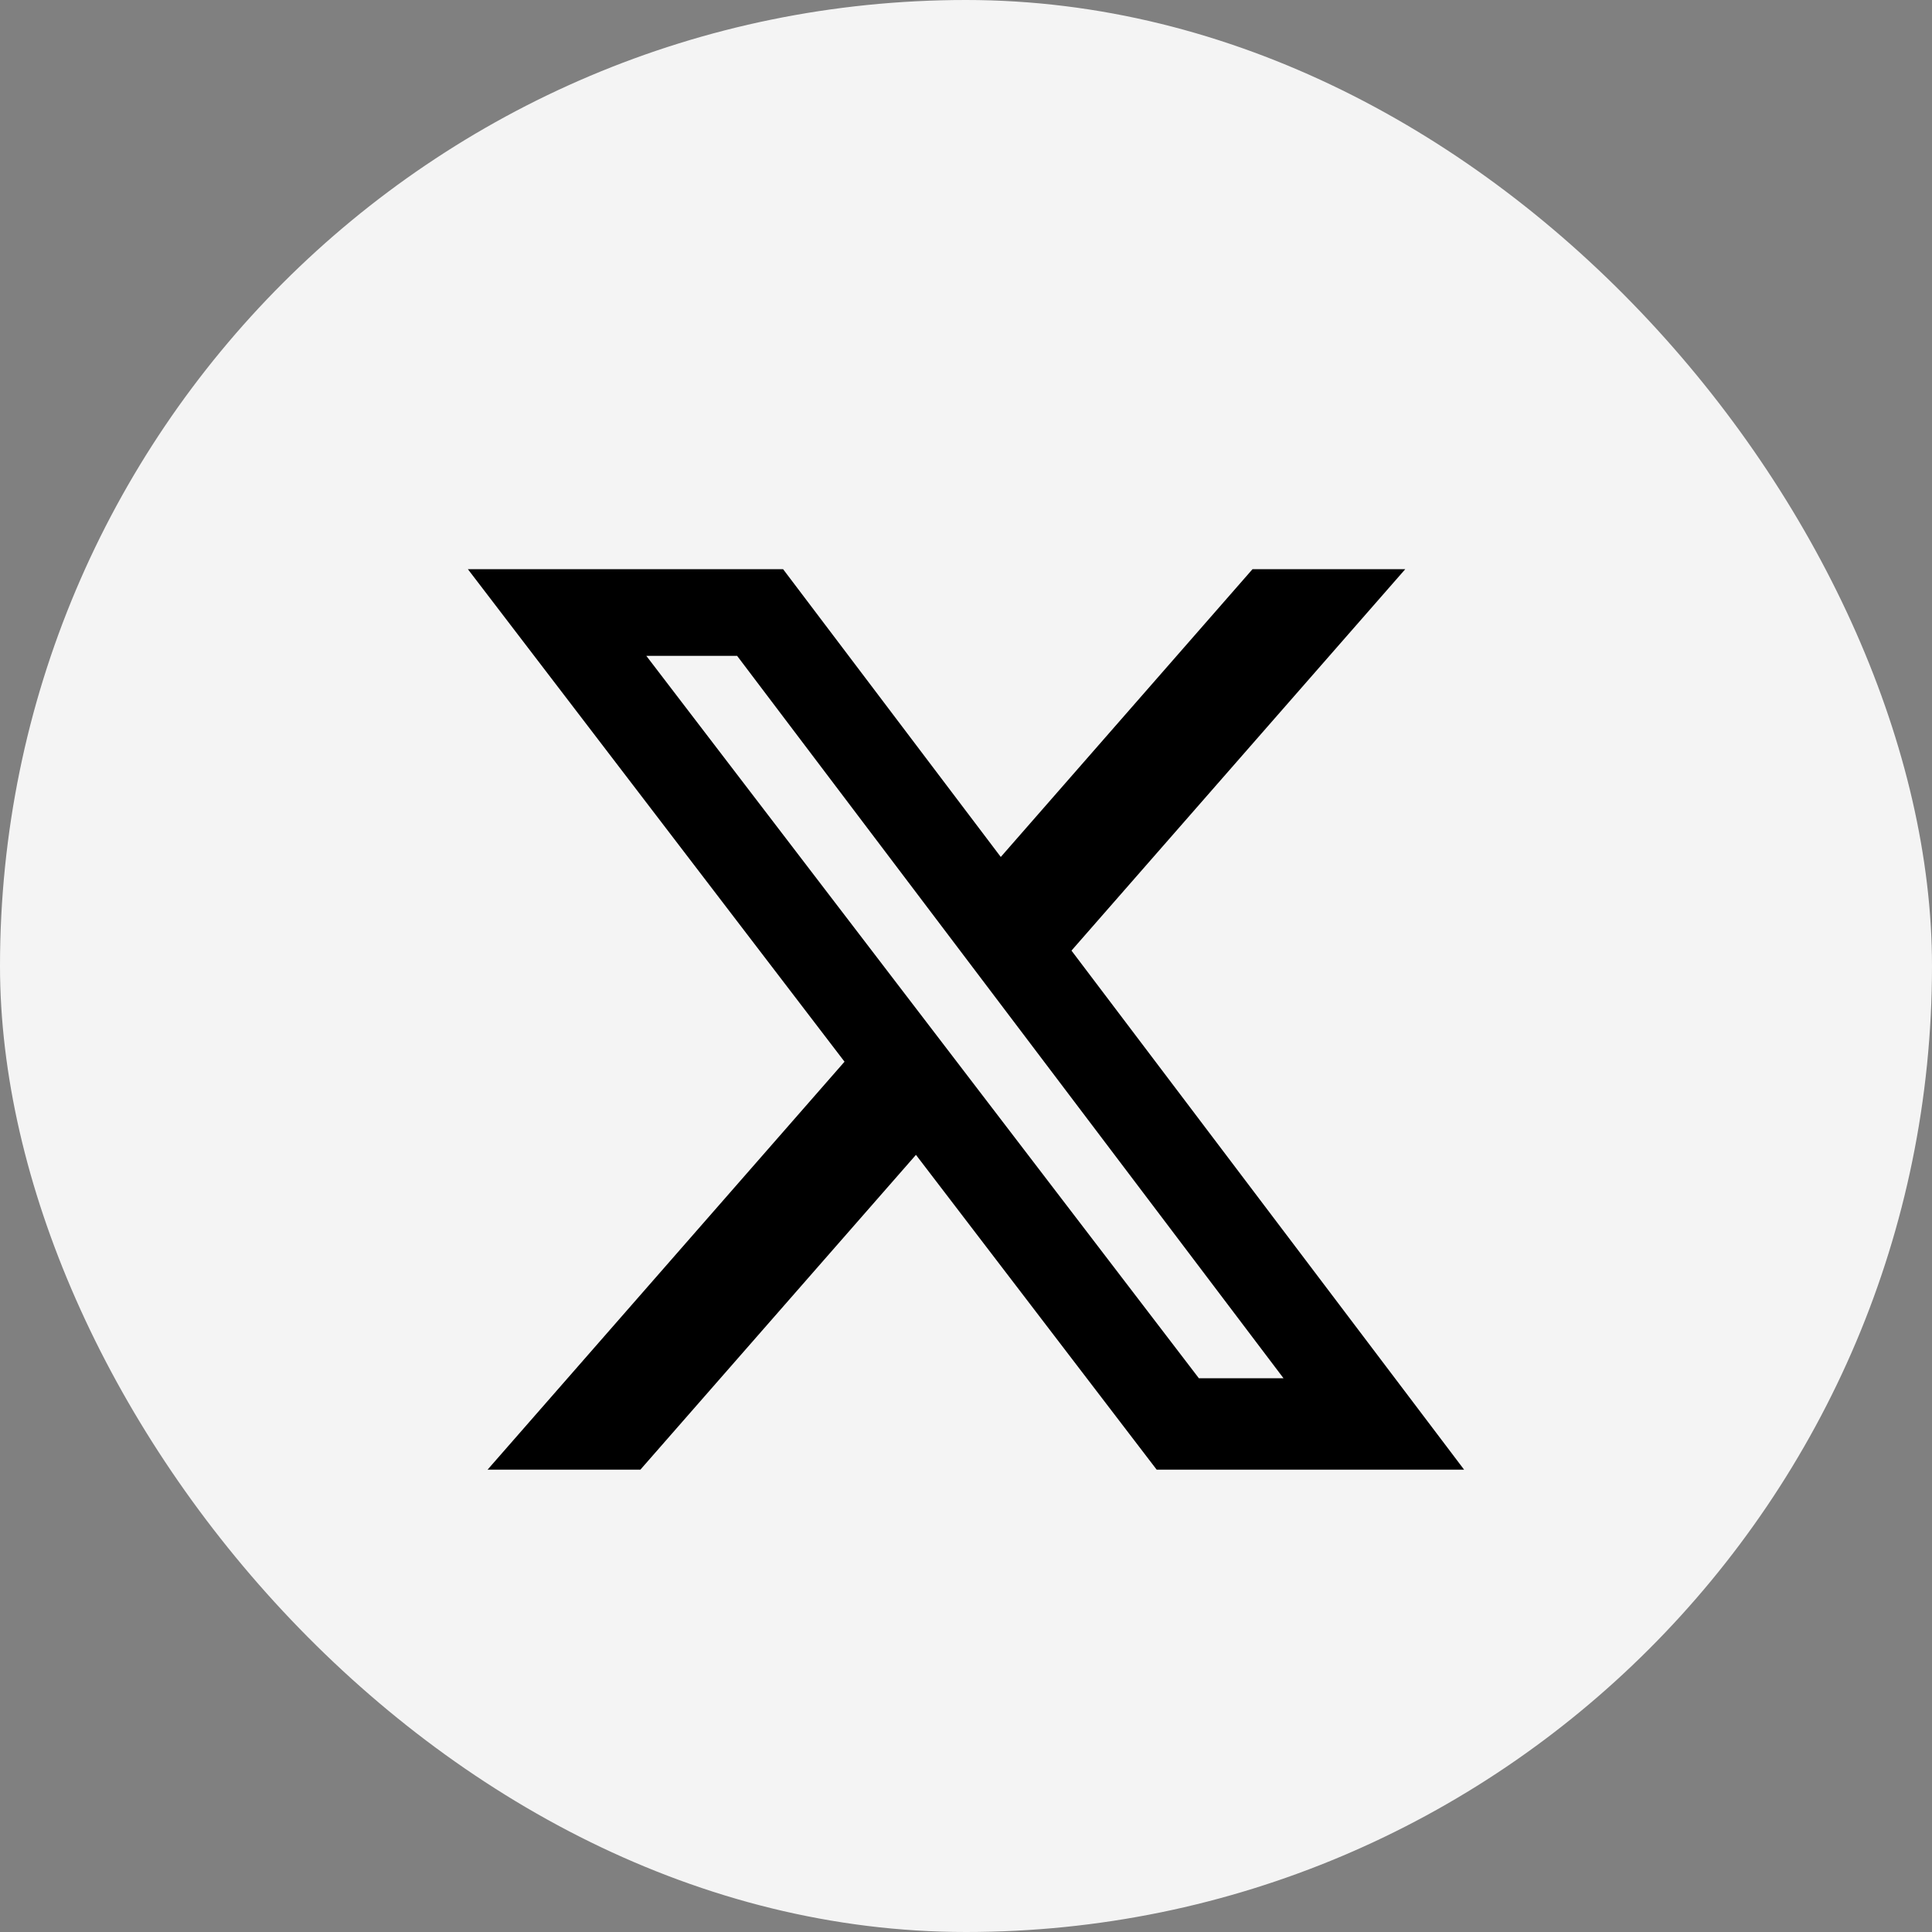
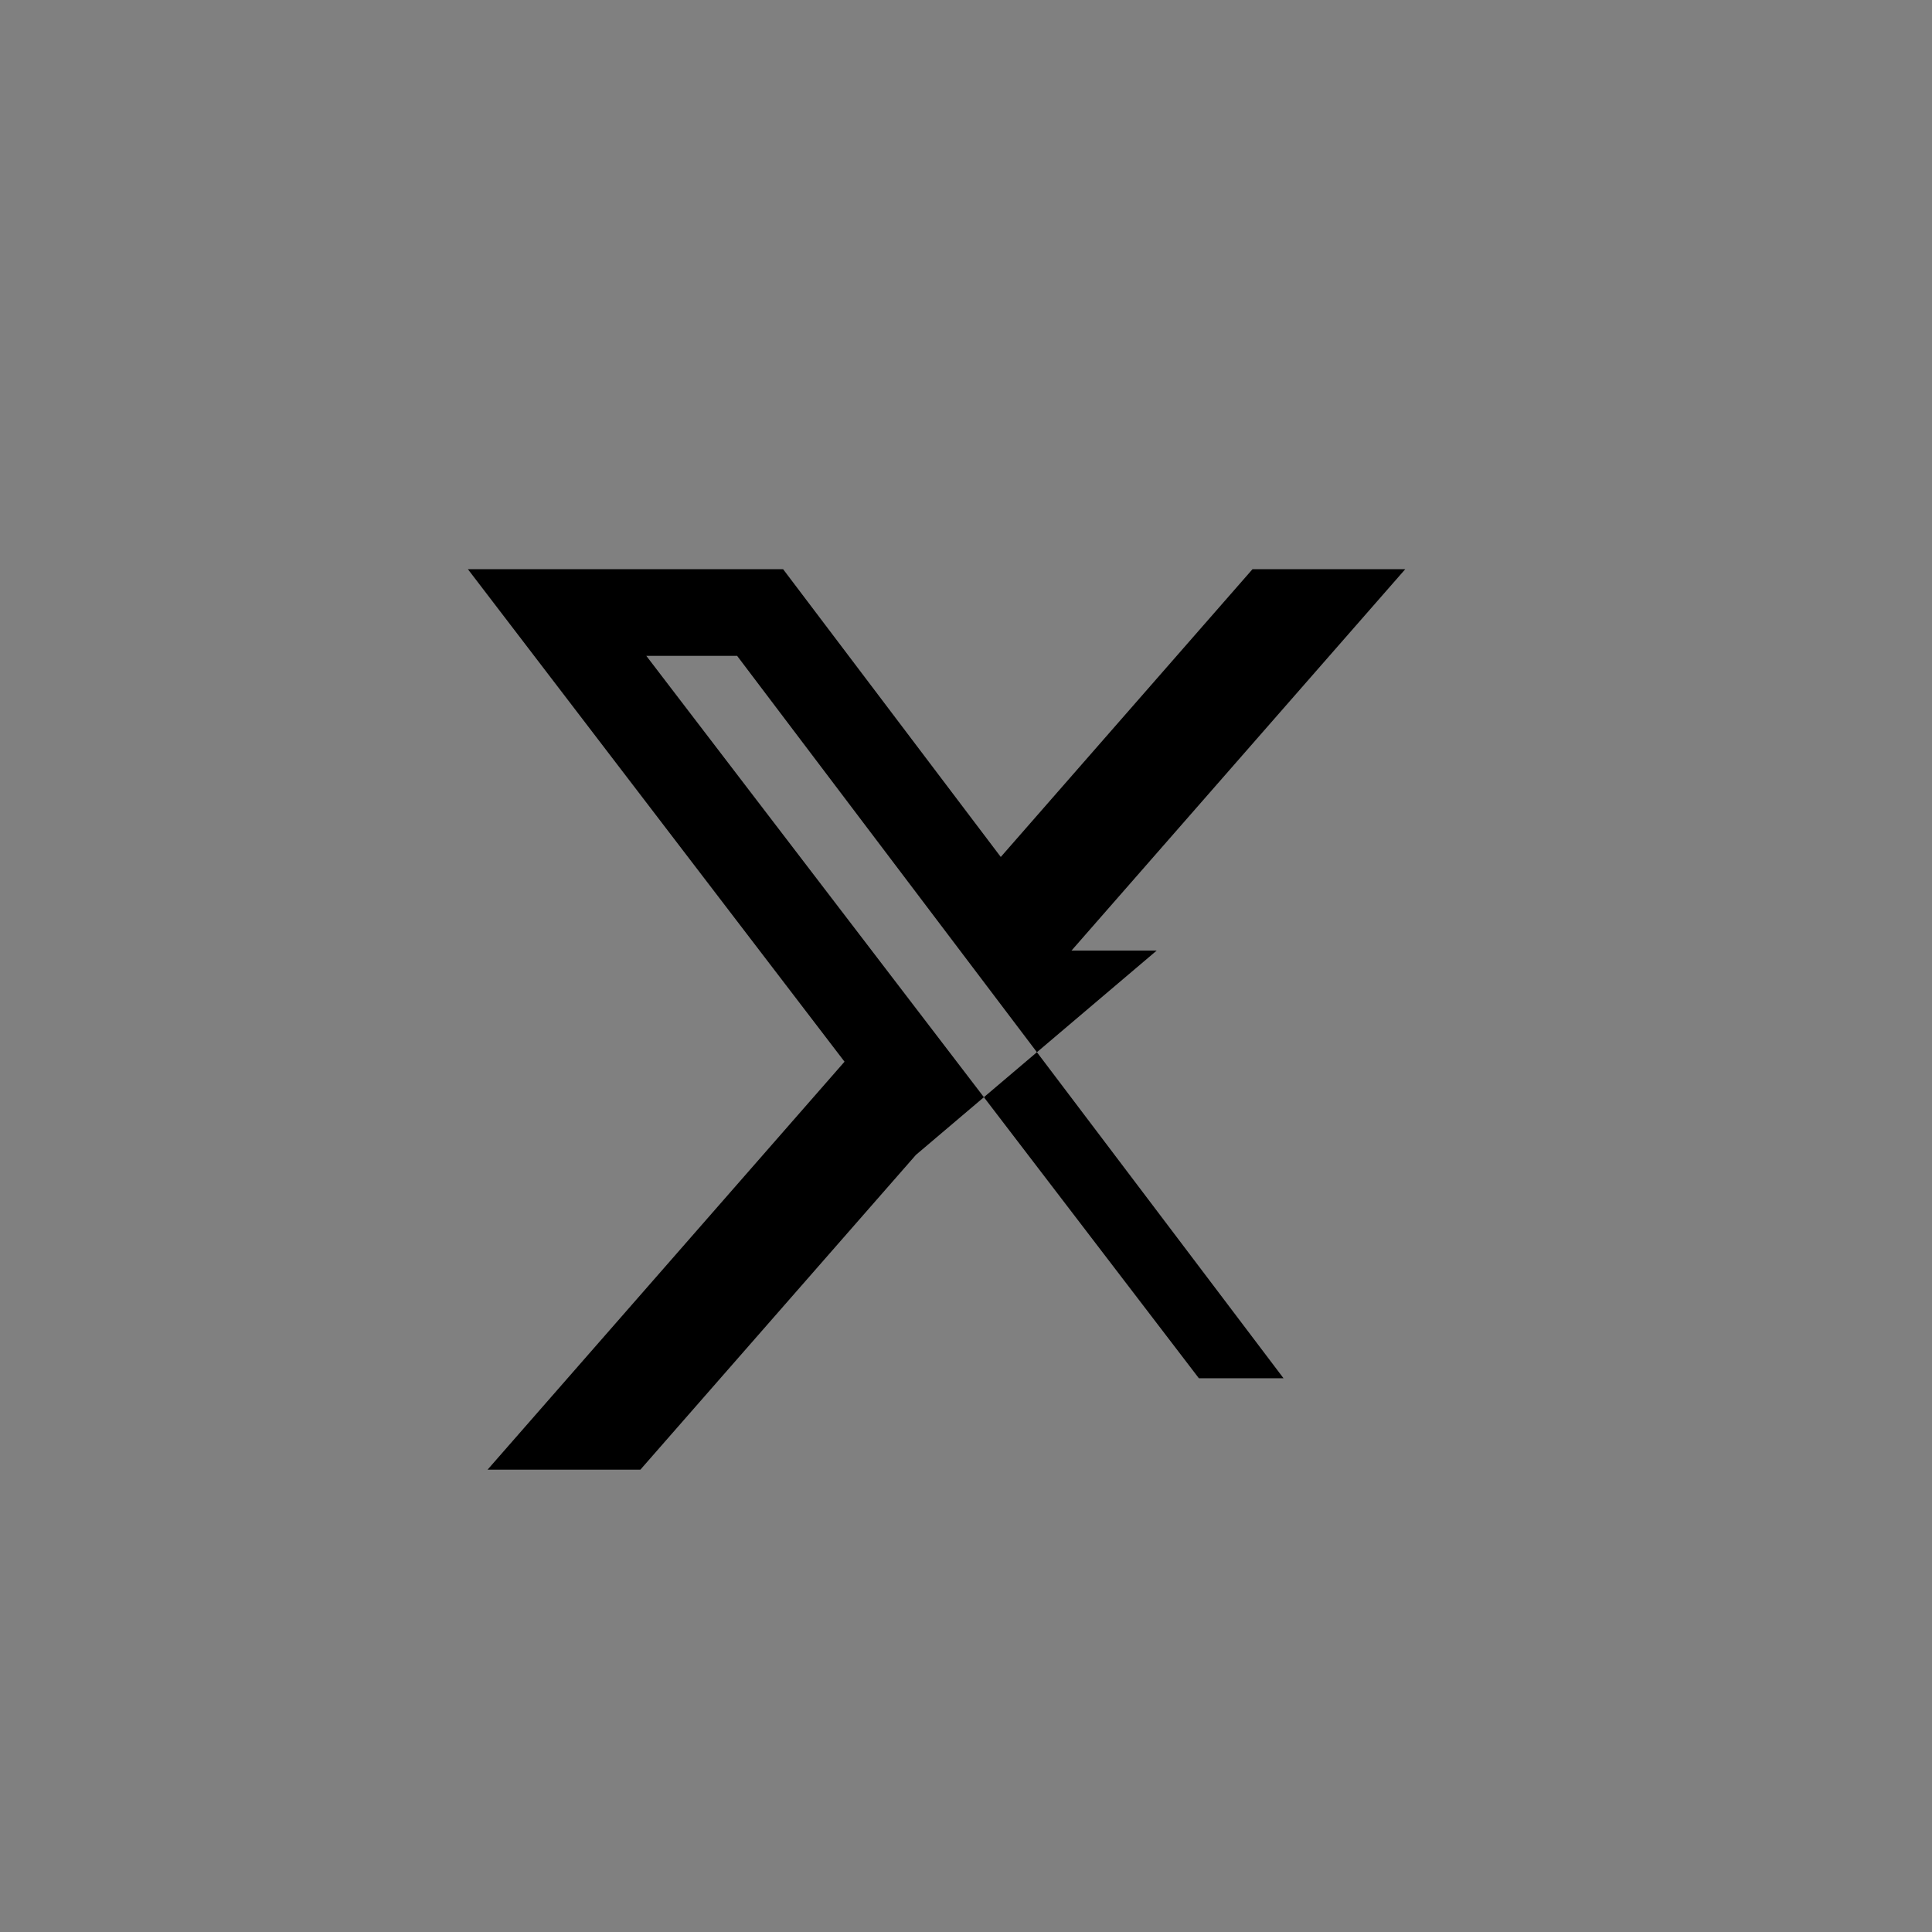
<svg xmlns="http://www.w3.org/2000/svg" width="32" height="32" viewBox="0 0 32 32" fill="none">
  <rect x="0" y="0" width="32" height="32" fill="#808080" stroke="none" />
-   <rect width="32" height="32" rx="16" fill="#F4F4F4" />
-   <path d="M20.745 9.428H23.275L17.747 15.745L24.25 24.342H19.158L15.171 19.128L10.607 24.342H8.076L13.988 17.585L7.75 9.428H12.971L16.576 14.194L20.745 9.428ZM19.857 22.828H21.259L12.209 10.863H10.705L19.857 22.828Z" fill="black" />
+   <path d="M20.745 9.428H23.275L17.747 15.745H19.158L15.171 19.128L10.607 24.342H8.076L13.988 17.585L7.75 9.428H12.971L16.576 14.194L20.745 9.428ZM19.857 22.828H21.259L12.209 10.863H10.705L19.857 22.828Z" fill="black" />
</svg>